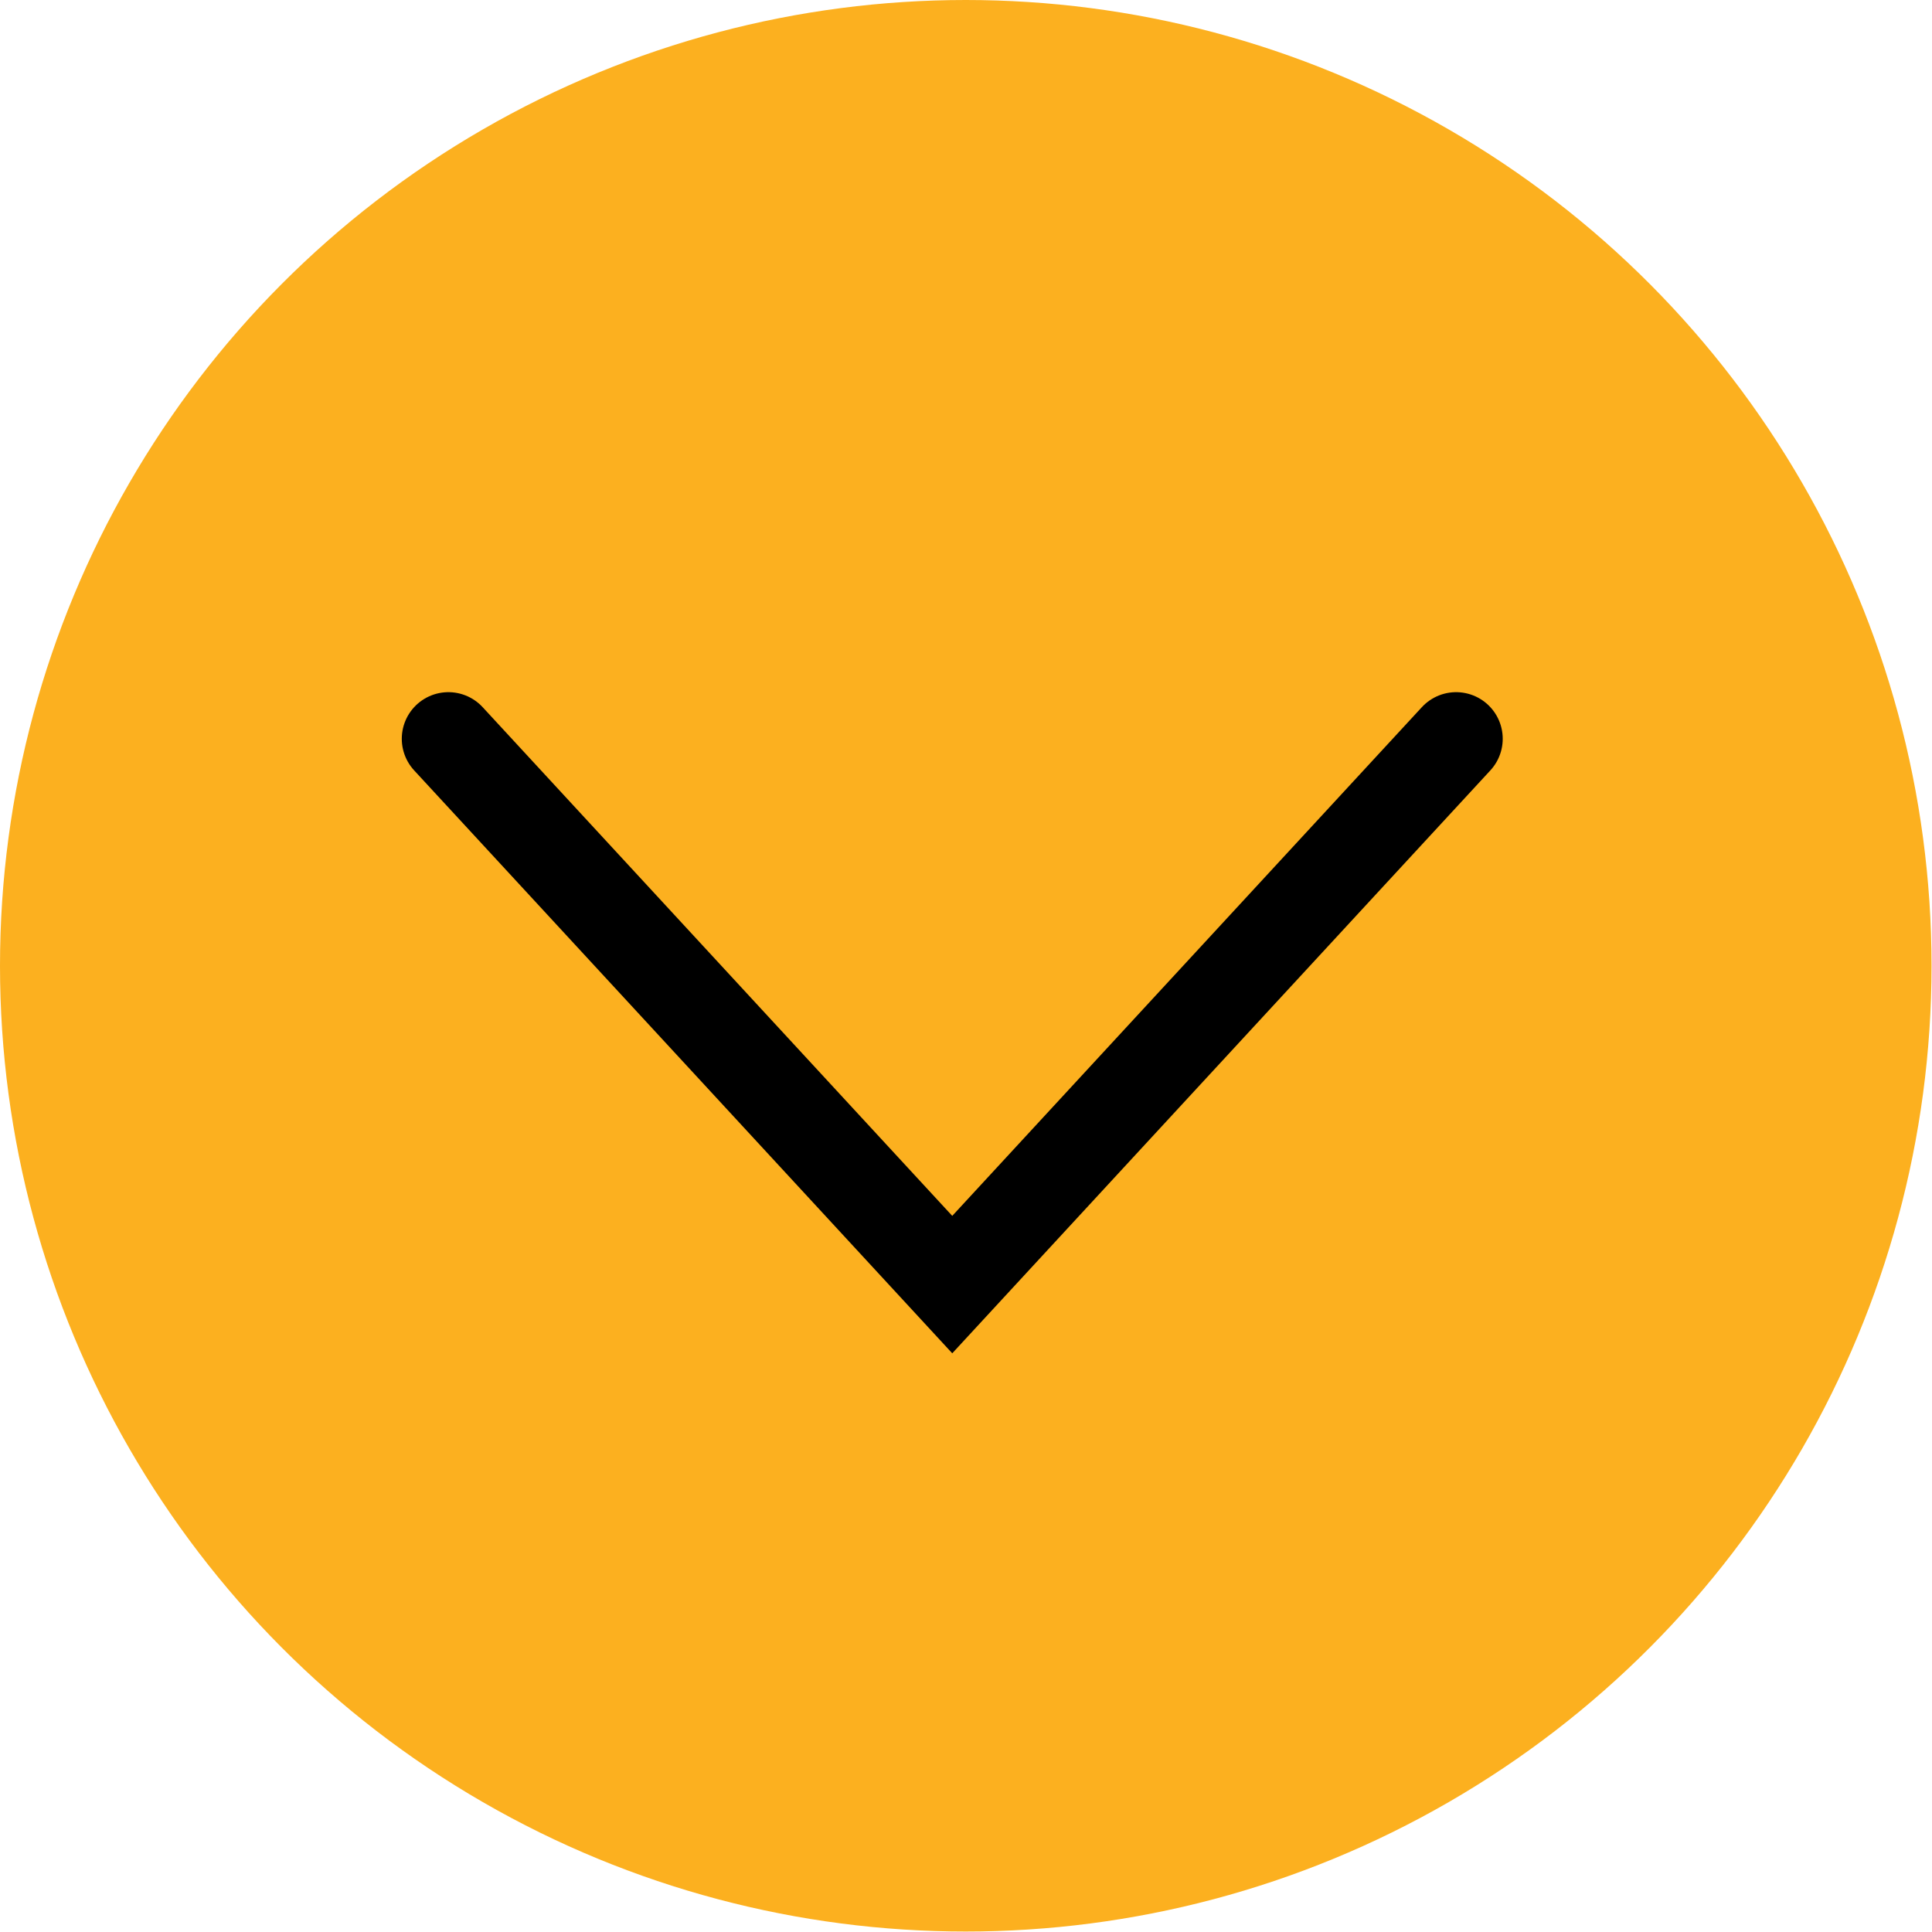
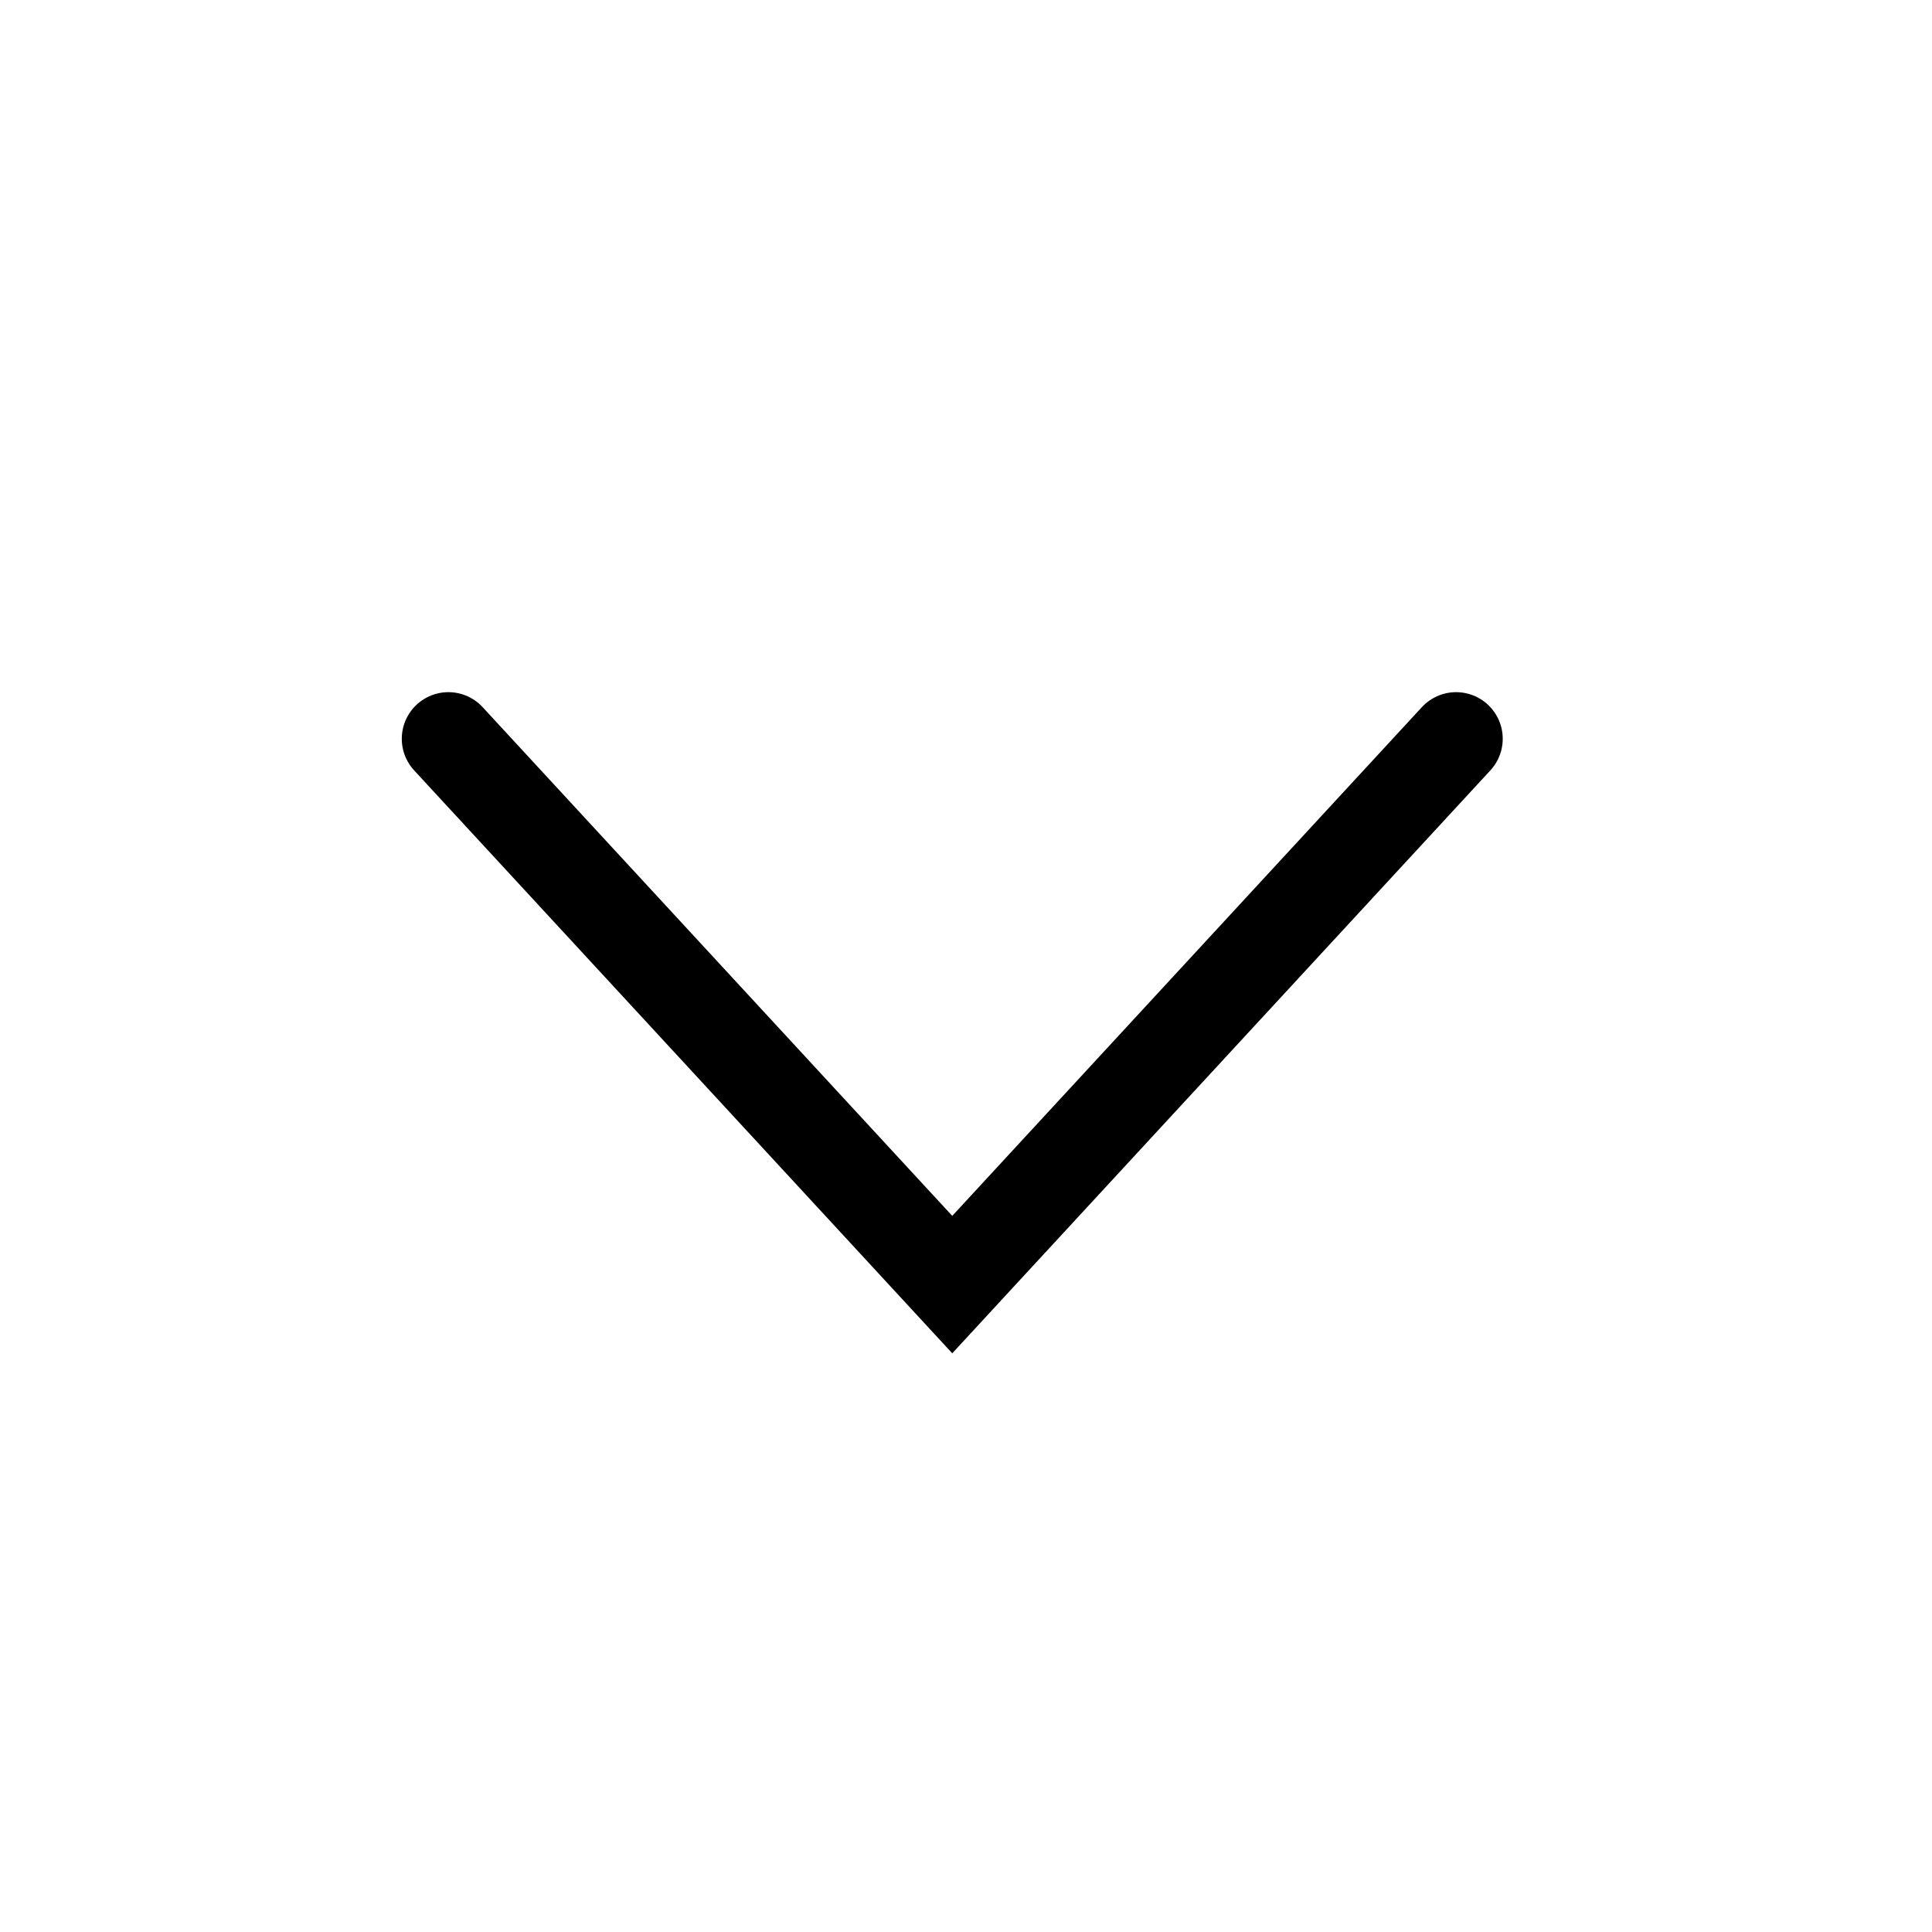
<svg xmlns="http://www.w3.org/2000/svg" id="Layer_1" viewBox="0 0 41.45 41.45">
  <defs>
    <style>.cls-1{fill:#fcb01f;}.cls-2{fill:none;stroke:#000;stroke-linecap:round;stroke-width:2px;}</style>
  </defs>
-   <circle class="cls-1" cx="20.72" cy="20.72" r="20.72" />
  <path class="cls-2" d="m9.62,15.85l10.81,11.71,10.81-11.71" />
</svg>